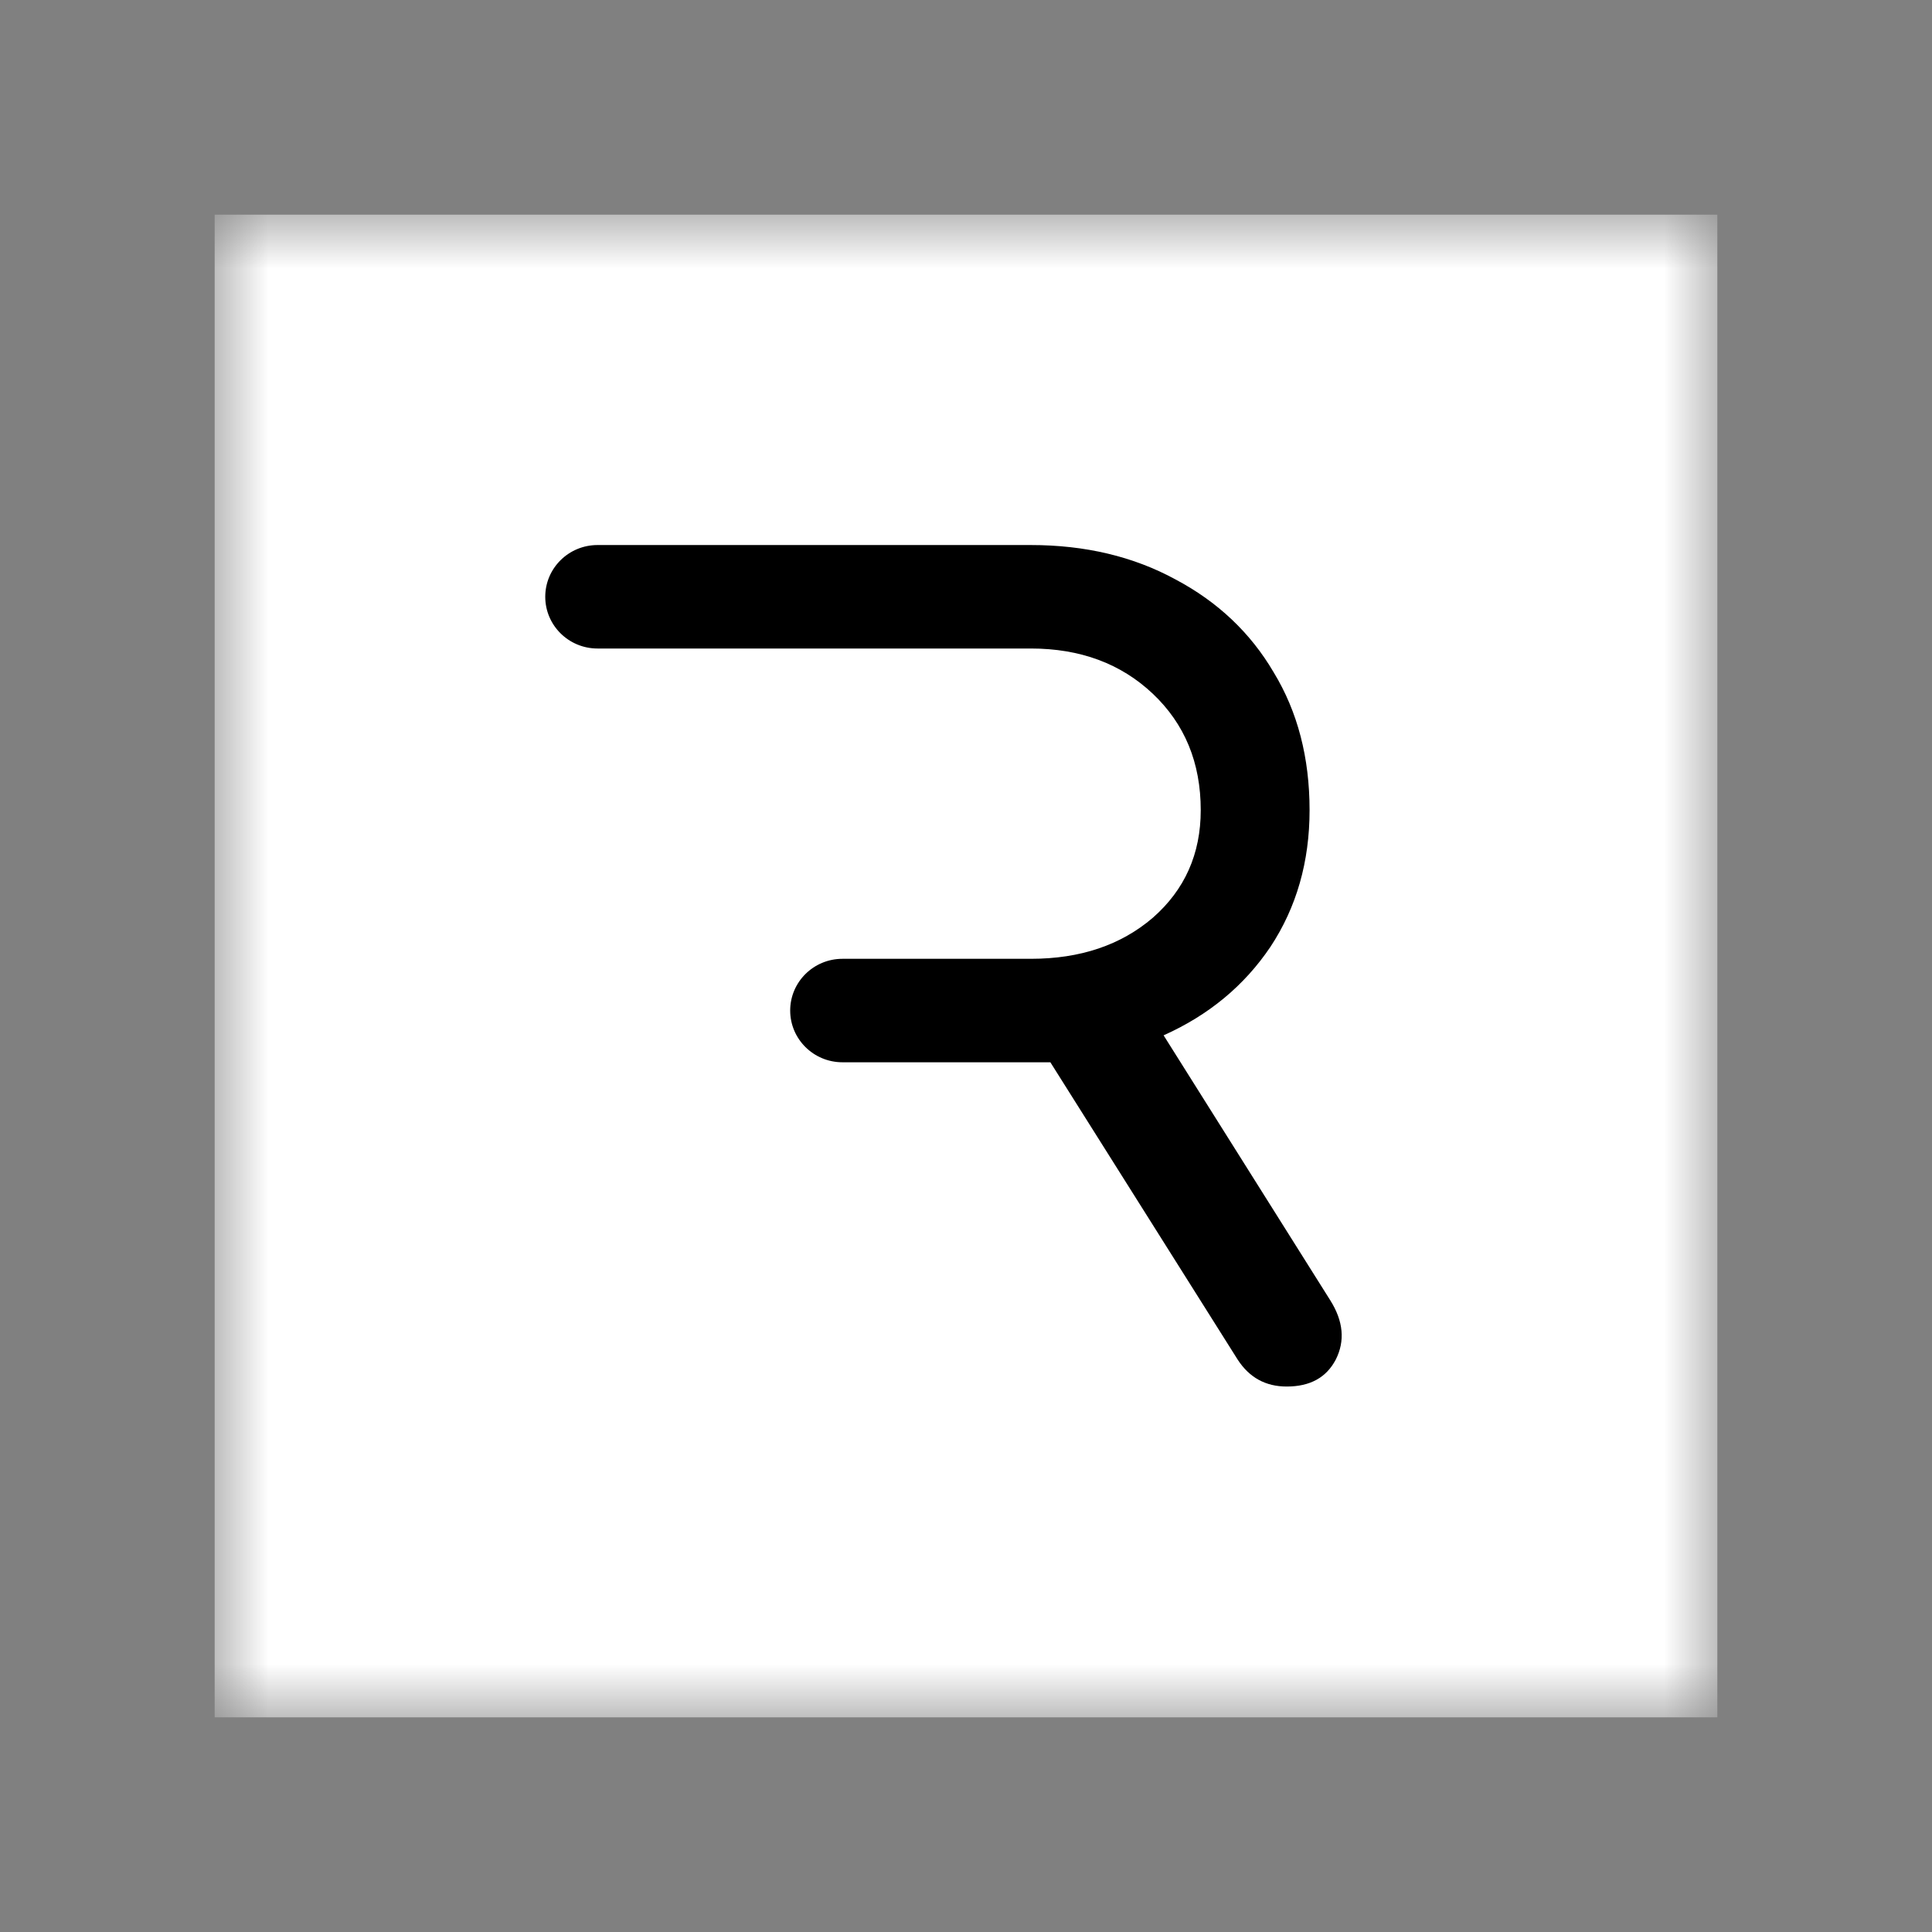
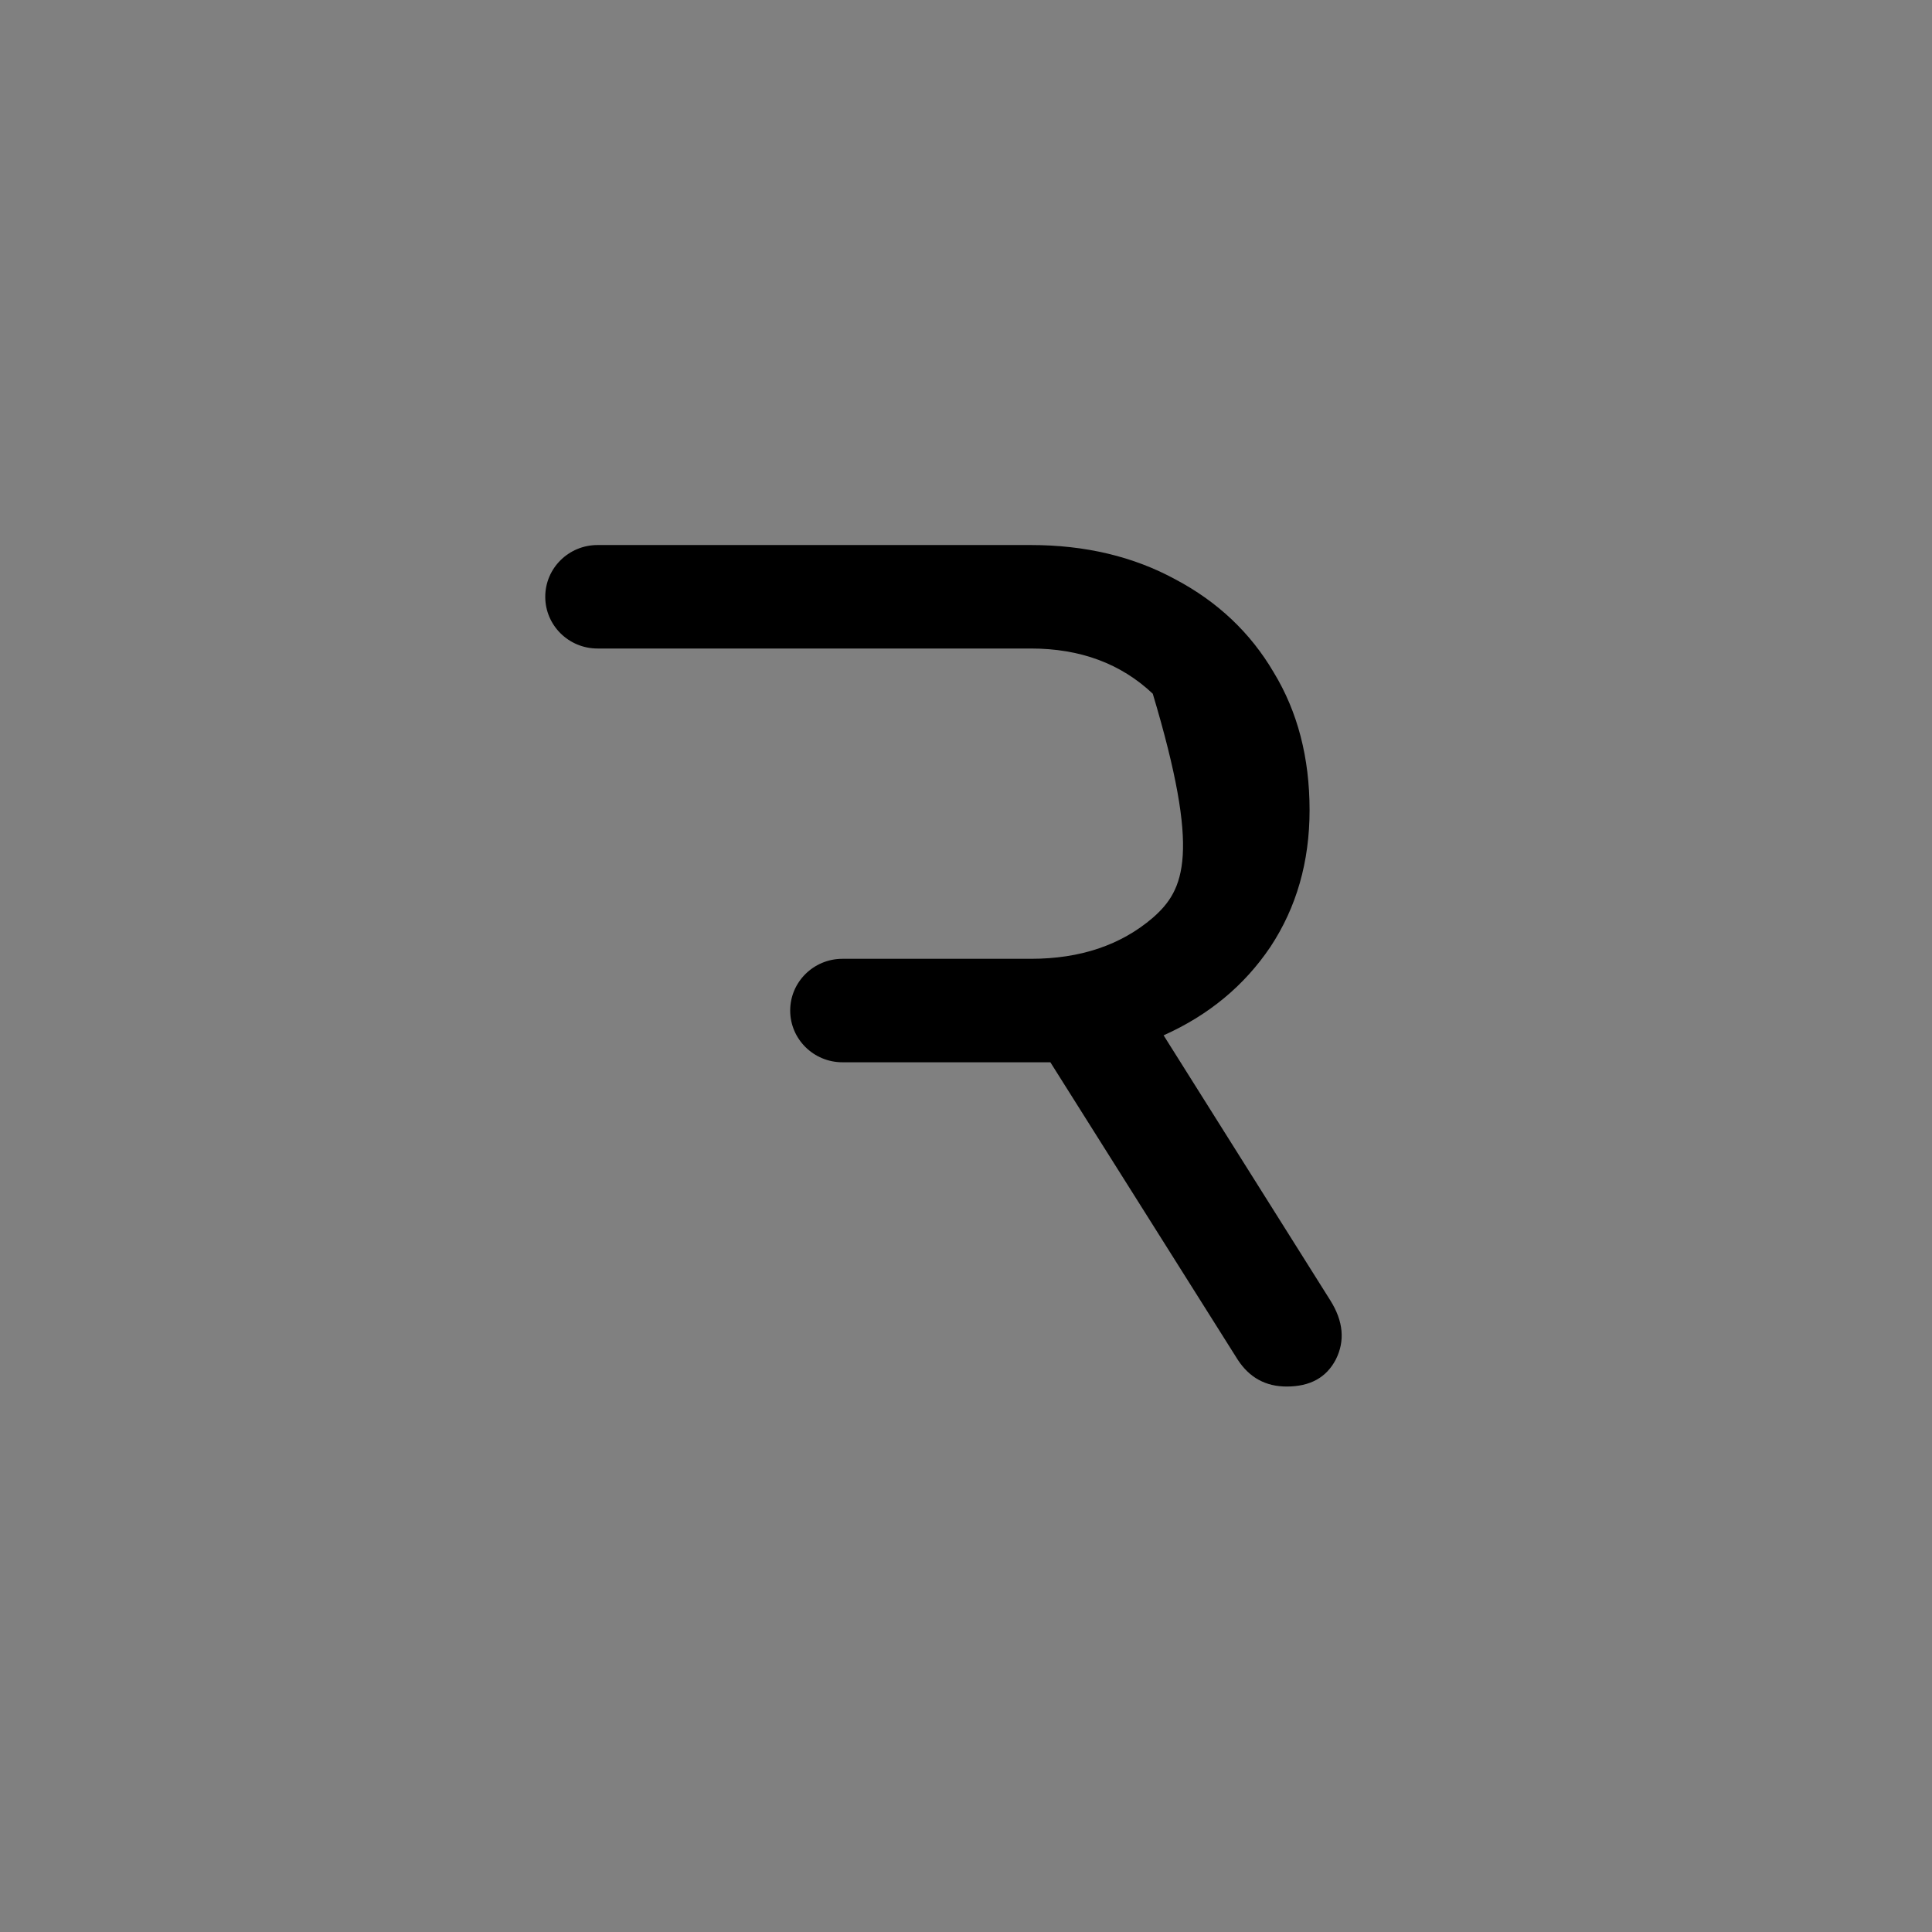
<svg xmlns="http://www.w3.org/2000/svg" width="18" height="18" viewBox="0 0 18 18" fill="none">
  <rect x="0" y="0" width="18" height="18" fill="#808080" stroke="none" />
  <mask id="mask0_1_301" style="mask-type:luminance" maskUnits="userSpaceOnUse" x="2" y="2" width="14" height="14">
    <path d="M16 2H2V16H16V2Z" fill="white" />
  </mask>
  <g mask="url(#mask0_1_301)">
-     <path d="M16 2H2V16H16V2Z" fill="white" />
-     <path fill-rule="evenodd" clip-rule="evenodd" d="M5.08 5.56C5.08 5.826 5.298 6.042 5.567 6.042H8.305H9.604C10.064 6.042 10.442 6.182 10.74 6.463C11.038 6.745 11.187 7.106 11.187 7.548C11.187 7.956 11.038 8.29 10.74 8.551C10.442 8.806 10.064 8.933 9.604 8.933H7.849C7.58 8.933 7.362 9.149 7.362 9.415C7.362 9.681 7.58 9.897 7.849 9.897H9.604H9.786L11.531 12.667C11.64 12.835 11.792 12.918 11.988 12.918C12.205 12.918 12.357 12.835 12.445 12.667C12.533 12.493 12.516 12.309 12.394 12.115L10.841 9.646C11.261 9.458 11.592 9.184 11.836 8.822C12.079 8.454 12.201 8.029 12.201 7.548C12.201 7.059 12.09 6.631 11.866 6.263C11.65 5.895 11.345 5.607 10.953 5.399C10.561 5.185 10.111 5.078 9.604 5.078H5.567C5.298 5.078 5.08 5.294 5.08 5.56Z" fill="black" />
+     <path fill-rule="evenodd" clip-rule="evenodd" d="M5.08 5.56C5.08 5.826 5.298 6.042 5.567 6.042H8.305H9.604C10.064 6.042 10.442 6.182 10.74 6.463C11.187 7.956 11.038 8.29 10.74 8.551C10.442 8.806 10.064 8.933 9.604 8.933H7.849C7.58 8.933 7.362 9.149 7.362 9.415C7.362 9.681 7.58 9.897 7.849 9.897H9.604H9.786L11.531 12.667C11.64 12.835 11.792 12.918 11.988 12.918C12.205 12.918 12.357 12.835 12.445 12.667C12.533 12.493 12.516 12.309 12.394 12.115L10.841 9.646C11.261 9.458 11.592 9.184 11.836 8.822C12.079 8.454 12.201 8.029 12.201 7.548C12.201 7.059 12.09 6.631 11.866 6.263C11.65 5.895 11.345 5.607 10.953 5.399C10.561 5.185 10.111 5.078 9.604 5.078H5.567C5.298 5.078 5.08 5.294 5.08 5.56Z" fill="black" />
  </g>
</svg>